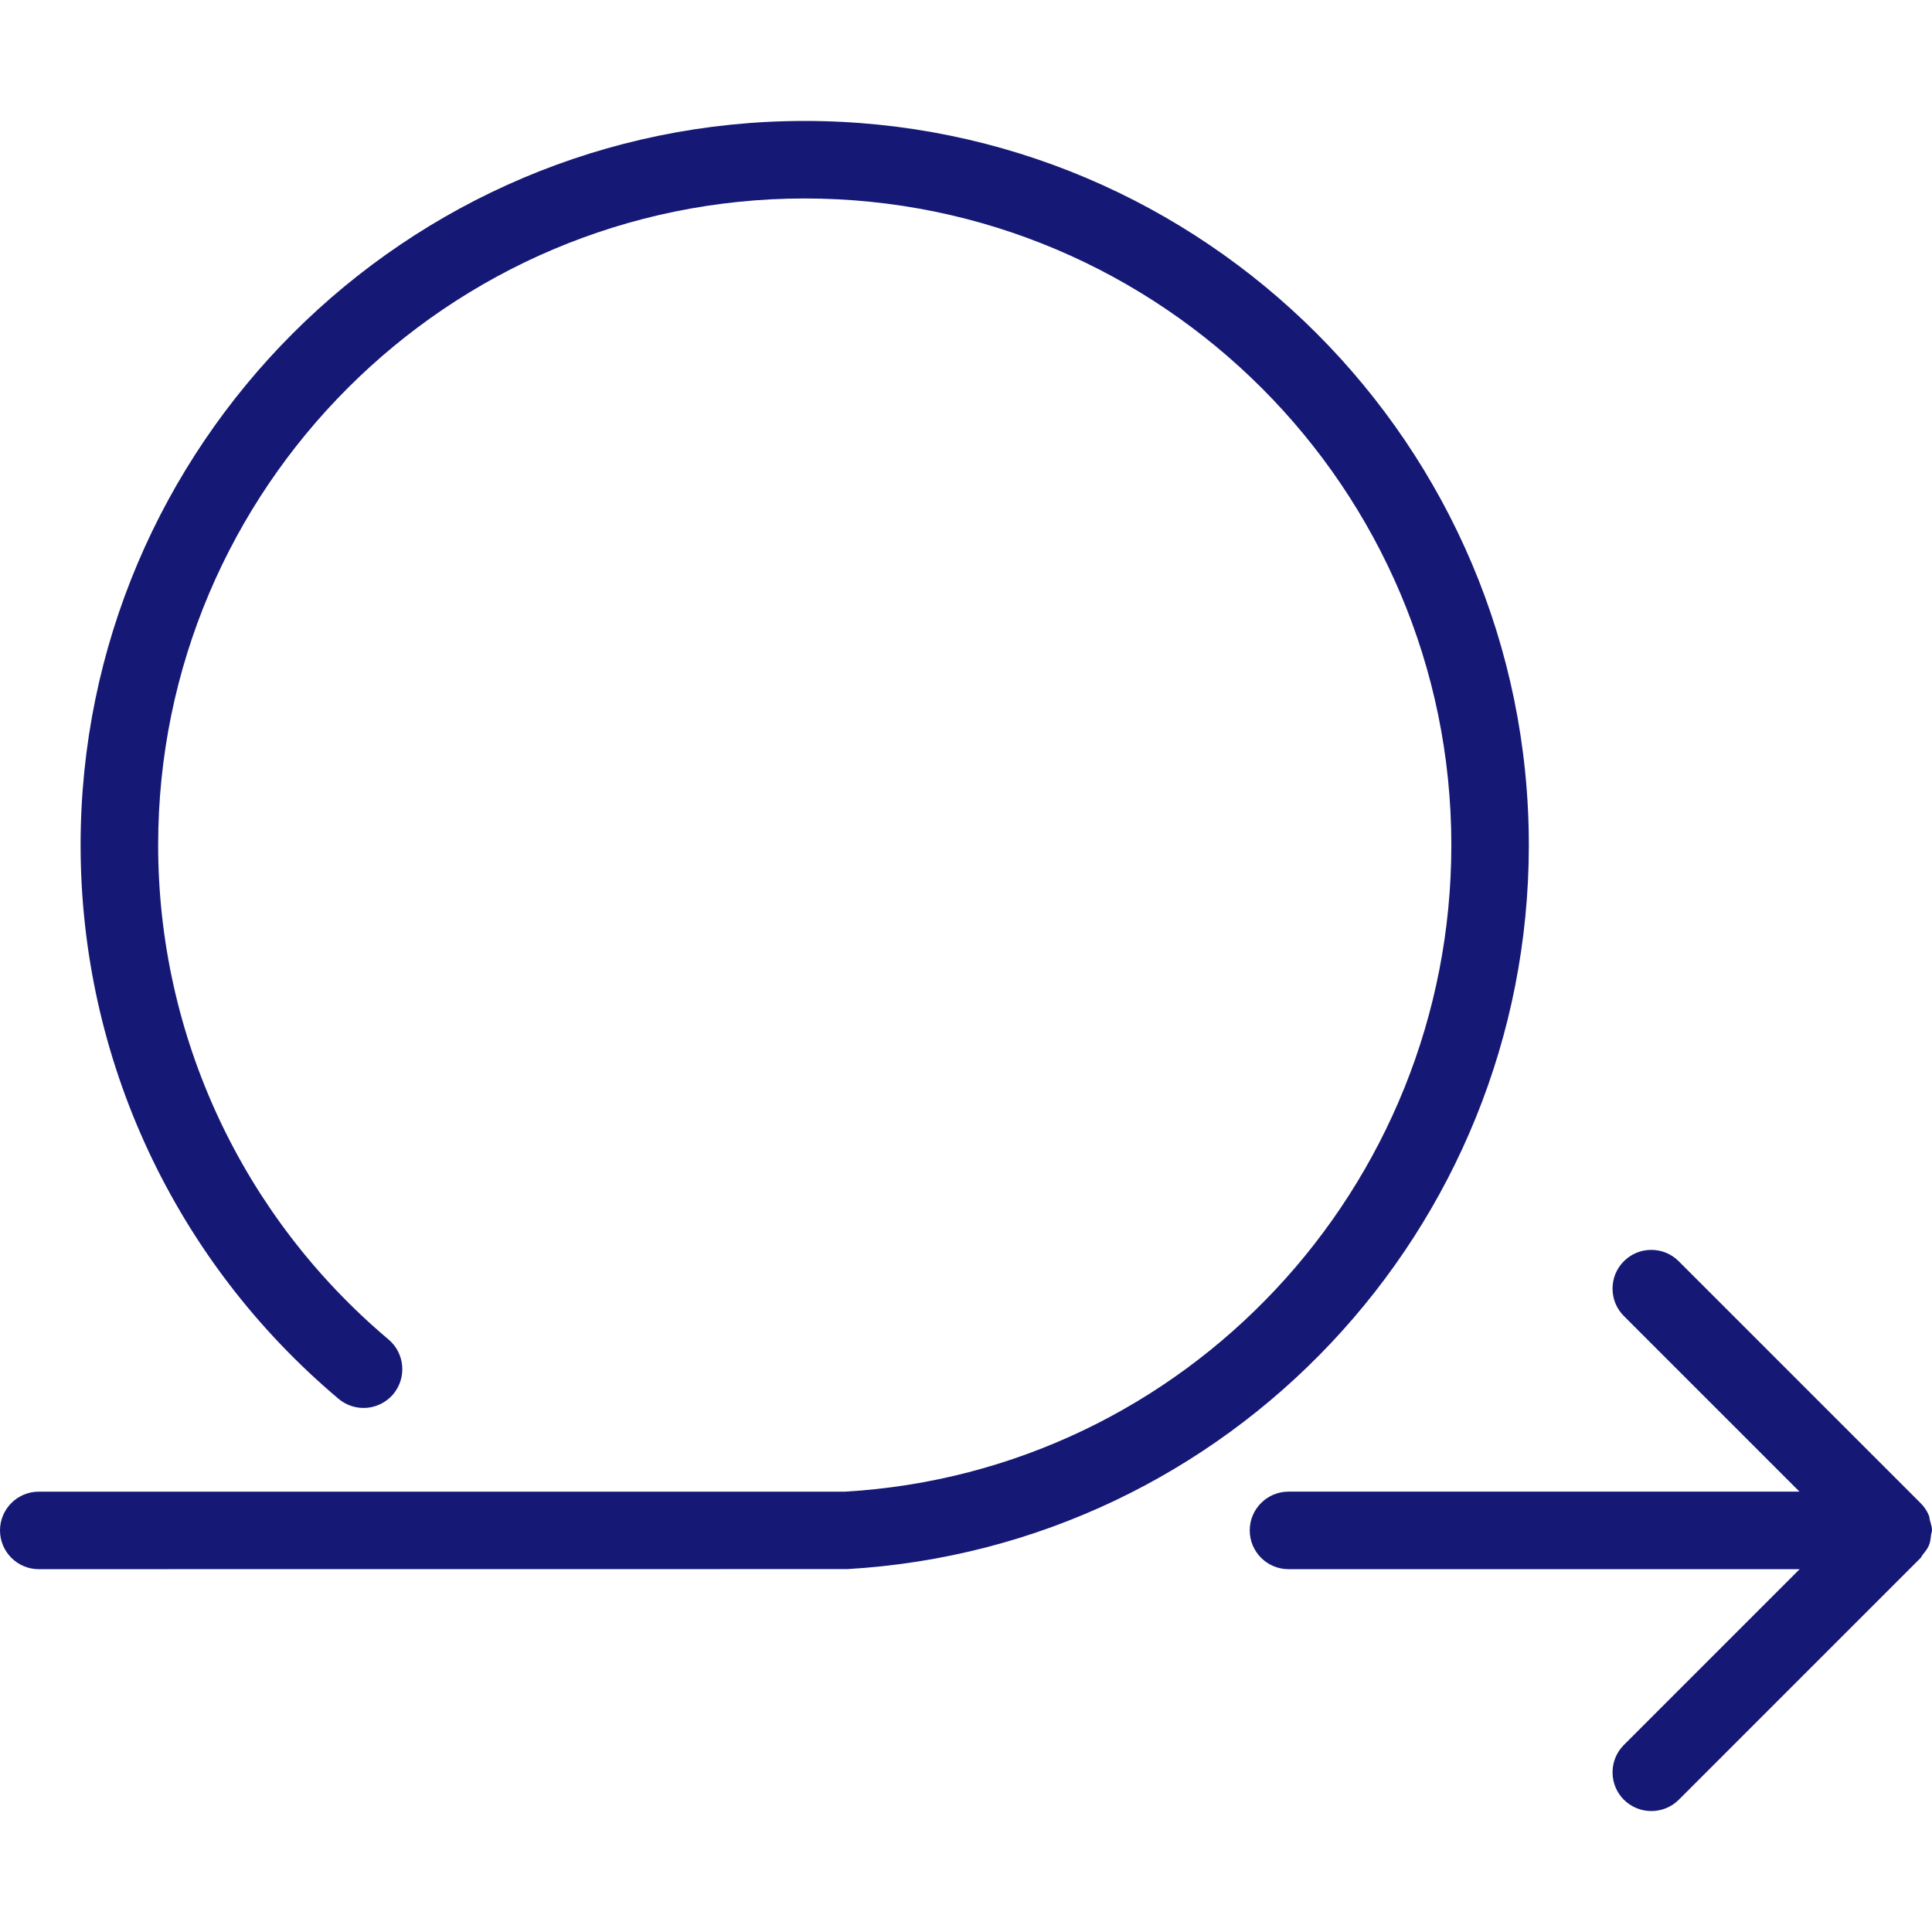
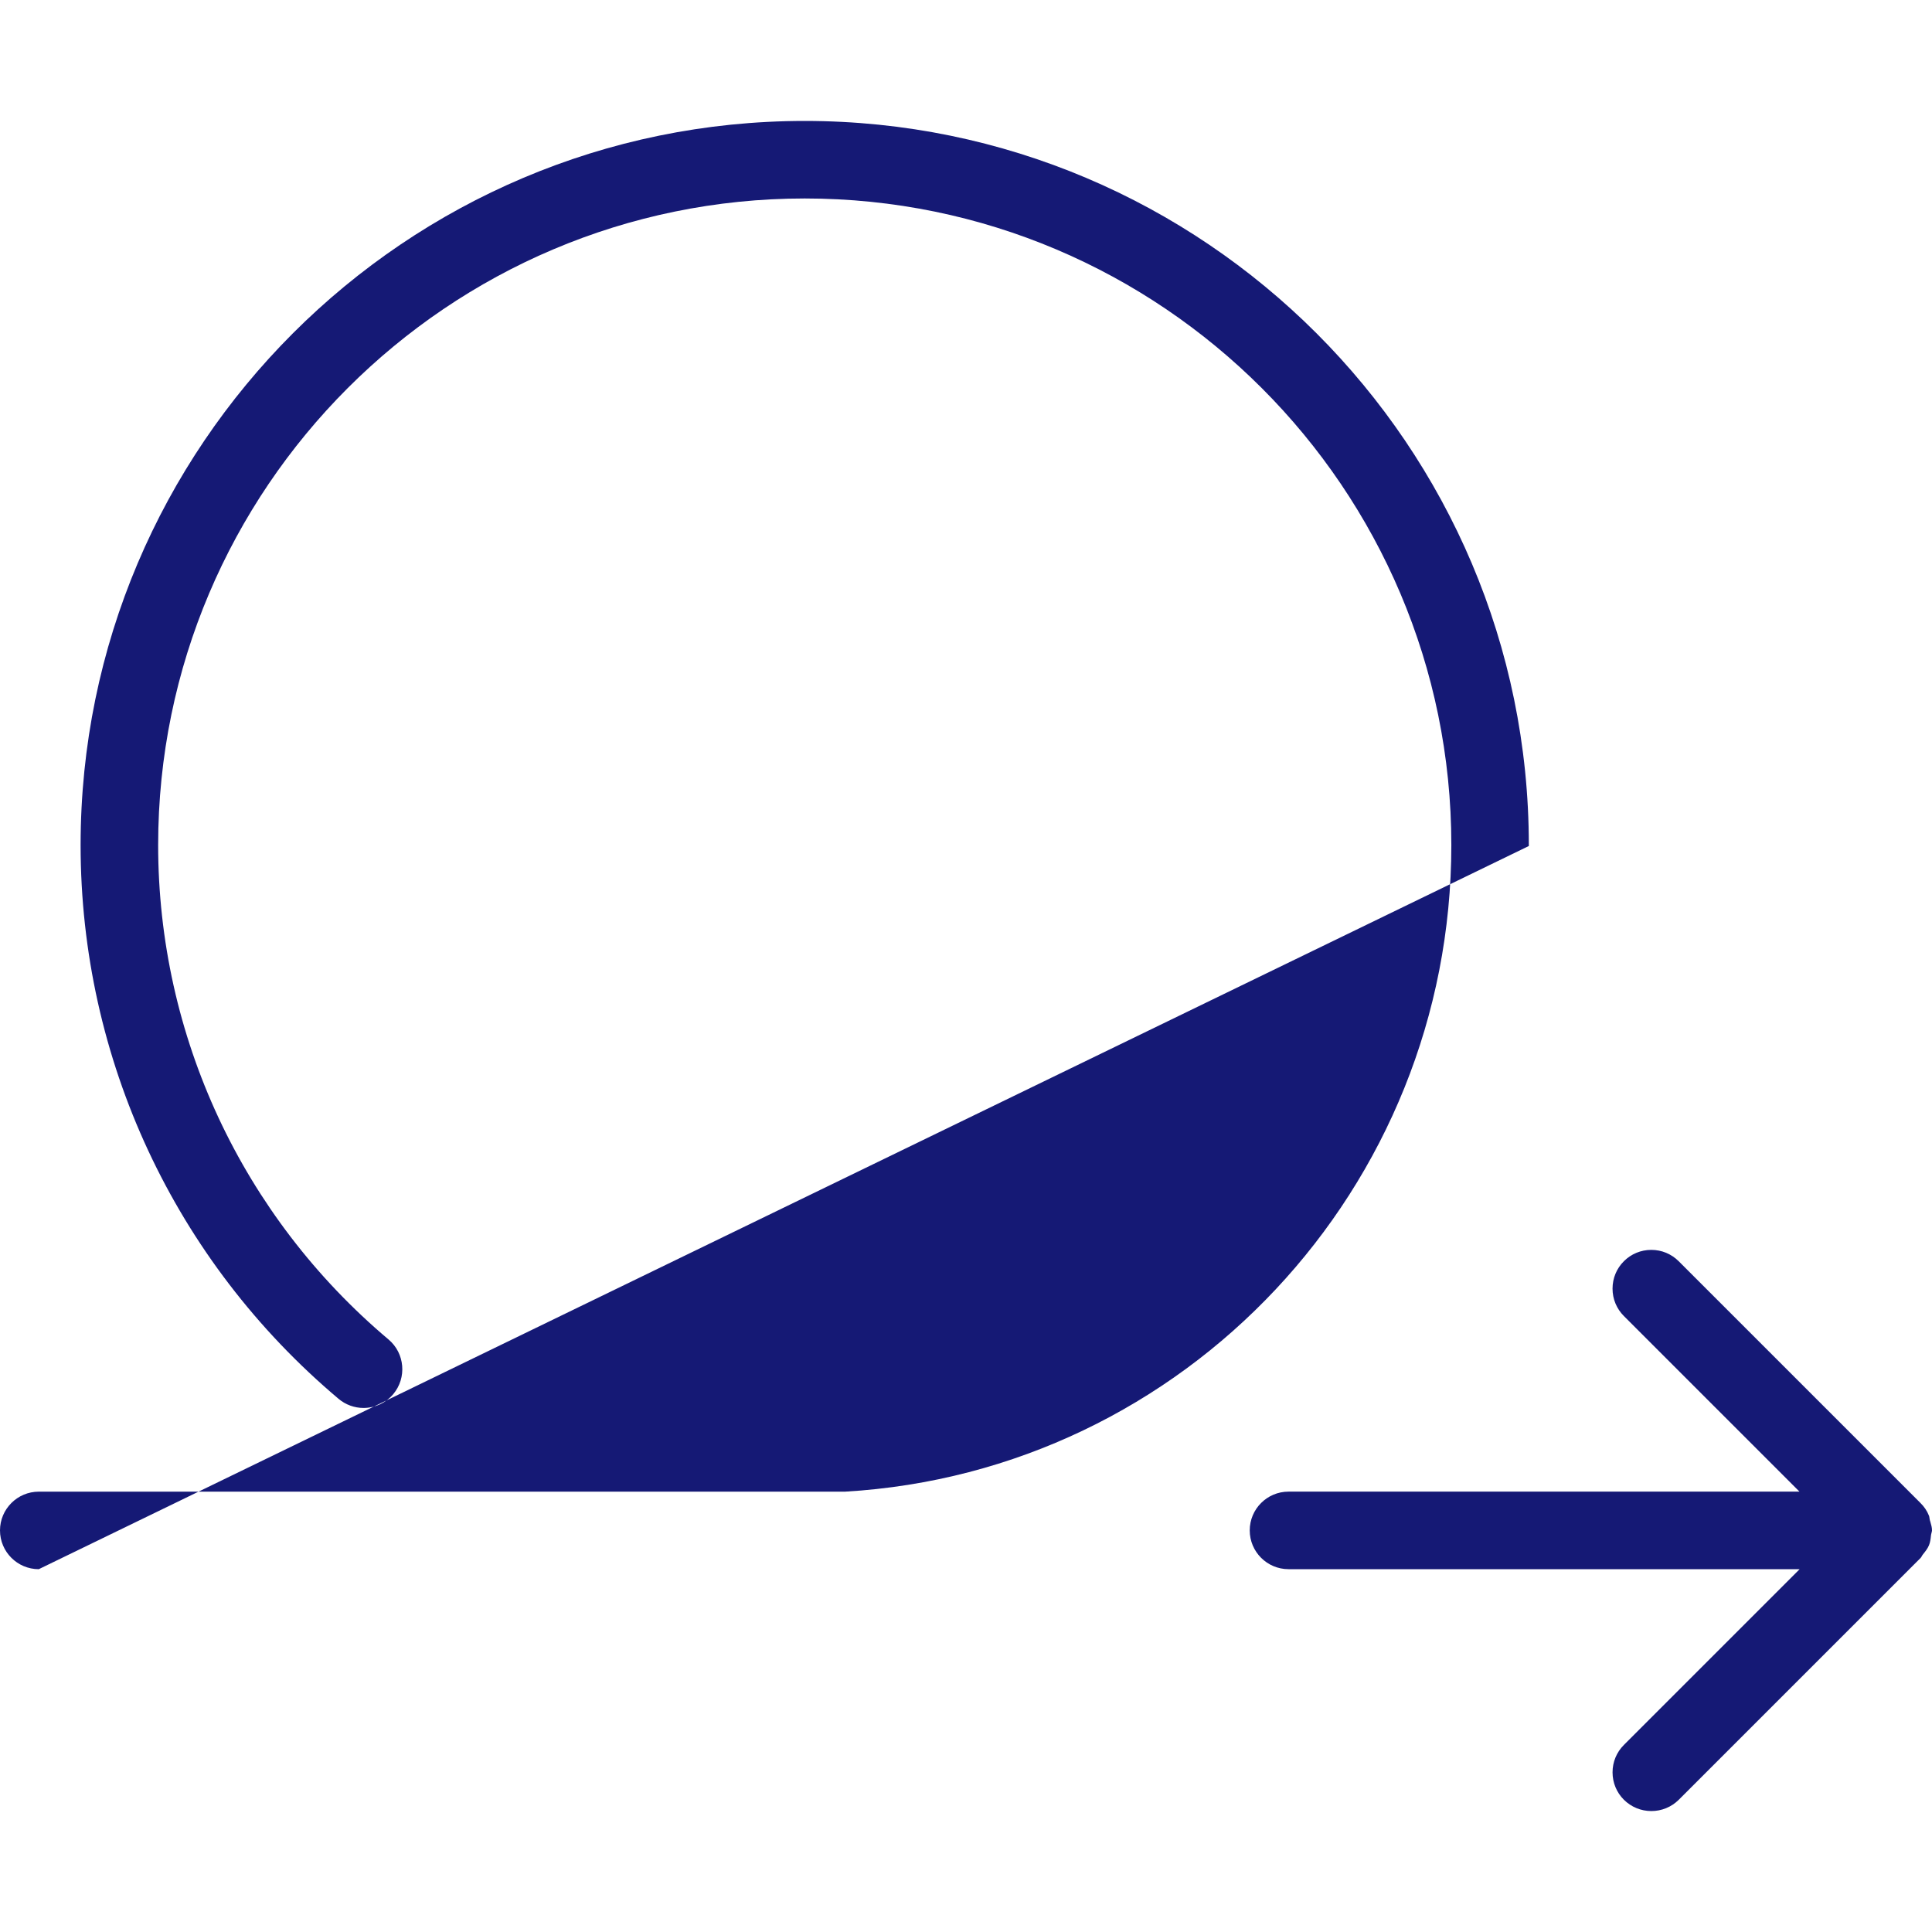
<svg xmlns="http://www.w3.org/2000/svg" version="1.1" x="0px" y="0px" viewBox="0 0 500 500" style="enable-background:new 0 0 500 500;" xml:space="preserve">
  <g id="looping">
-     <path style="fill:#151975;" d="M427.366,468.699c-2.673,0-5.198-1.04-7.106-2.929c-1.891-1.892-2.933-4.41-2.933-7.091   c0-2.681,1.043-5.2,2.935-7.092l45.486-45.487H333.463c-5.532,0-10.034-4.5-10.034-10.034c0-5.532,4.501-10.033,10.034-10.033   h132.24l-45.444-45.445c-1.893-1.893-2.935-4.411-2.935-7.092c0-2.682,1.042-5.201,2.935-7.092   c1.893-1.893,4.411-2.935,7.092-2.935c2.681,0,5.2,1.043,7.092,2.935l62.474,62.474c1.021,0.976,1.797,2.122,2.311,3.411   c0.065,0.165,0.09,0.362,0.116,0.57c0.024,0.189,0.05,0.378,0.1,0.558l0.07,0.252l0.009,0.001l0.062,0.217   c0.213,0.733,0.414,1.424,0.414,2.176c0,0.192-0.057,0.392-0.117,0.605c-0.051,0.179-0.101,0.361-0.129,0.552l-0.027,0.245   c-0.091,0.828-0.184,1.682-0.509,2.453c-0.354,0.862-0.956,1.608-1.538,2.331c-0.135,0.158-0.233,0.329-0.33,0.503   c-0.092,0.164-0.178,0.32-0.3,0.441l-62.6,62.599C432.553,467.667,430.037,468.699,427.366,468.699z M10.034,406.103   c-5.533,0-10.034-4.5-10.034-10.034c0-5.53,4.503-10.03,10.038-10.03h208.664c87.992-5.163,156.902-78.665,156.902-167.338   c0-92.27-75.067-167.337-167.338-167.337c-92.27,0-167.337,75.067-167.337,167.337c0,49.389,21.735,96.031,59.633,127.966   c4.222,3.561,4.761,9.907,1.202,14.147c-1.909,2.264-4.711,3.564-7.686,3.564c-2.36,0-4.654-0.839-6.458-2.363   C45.192,326.276,20.86,274.04,20.86,218.7c0-103.332,84.067-187.4,187.4-187.4c103.333,0,187.399,84.067,187.399,187.4l0.002,0.245   c-0.122,99.199-77.553,181.373-176.378,187.138L10.034,406.103z" />
+     <path style="fill:#151975;" d="M427.366,468.699c-2.673,0-5.198-1.04-7.106-2.929c-1.891-1.892-2.933-4.41-2.933-7.091   c0-2.681,1.043-5.2,2.935-7.092l45.486-45.487H333.463c-5.532,0-10.034-4.5-10.034-10.034c0-5.532,4.501-10.033,10.034-10.033   h132.24l-45.444-45.445c-1.893-1.893-2.935-4.411-2.935-7.092c0-2.682,1.042-5.201,2.935-7.092   c1.893-1.893,4.411-2.935,7.092-2.935c2.681,0,5.2,1.043,7.092,2.935l62.474,62.474c1.021,0.976,1.797,2.122,2.311,3.411   c0.065,0.165,0.09,0.362,0.116,0.57c0.024,0.189,0.05,0.378,0.1,0.558l0.07,0.252l0.009,0.001l0.062,0.217   c0.213,0.733,0.414,1.424,0.414,2.176c0,0.192-0.057,0.392-0.117,0.605c-0.051,0.179-0.101,0.361-0.129,0.552l-0.027,0.245   c-0.091,0.828-0.184,1.682-0.509,2.453c-0.354,0.862-0.956,1.608-1.538,2.331c-0.135,0.158-0.233,0.329-0.33,0.503   c-0.092,0.164-0.178,0.32-0.3,0.441l-62.6,62.599C432.553,467.667,430.037,468.699,427.366,468.699z M10.034,406.103   c-5.533,0-10.034-4.5-10.034-10.034c0-5.53,4.503-10.03,10.038-10.03h208.664c87.992-5.163,156.902-78.665,156.902-167.338   c0-92.27-75.067-167.337-167.338-167.337c-92.27,0-167.337,75.067-167.337,167.337c0,49.389,21.735,96.031,59.633,127.966   c4.222,3.561,4.761,9.907,1.202,14.147c-1.909,2.264-4.711,3.564-7.686,3.564c-2.36,0-4.654-0.839-6.458-2.363   C45.192,326.276,20.86,274.04,20.86,218.7c0-103.332,84.067-187.4,187.4-187.4c103.333,0,187.399,84.067,187.399,187.4l0.002,0.245   L10.034,406.103z" />
  </g>
  <g id="Ebene_1">
</g>
</svg>